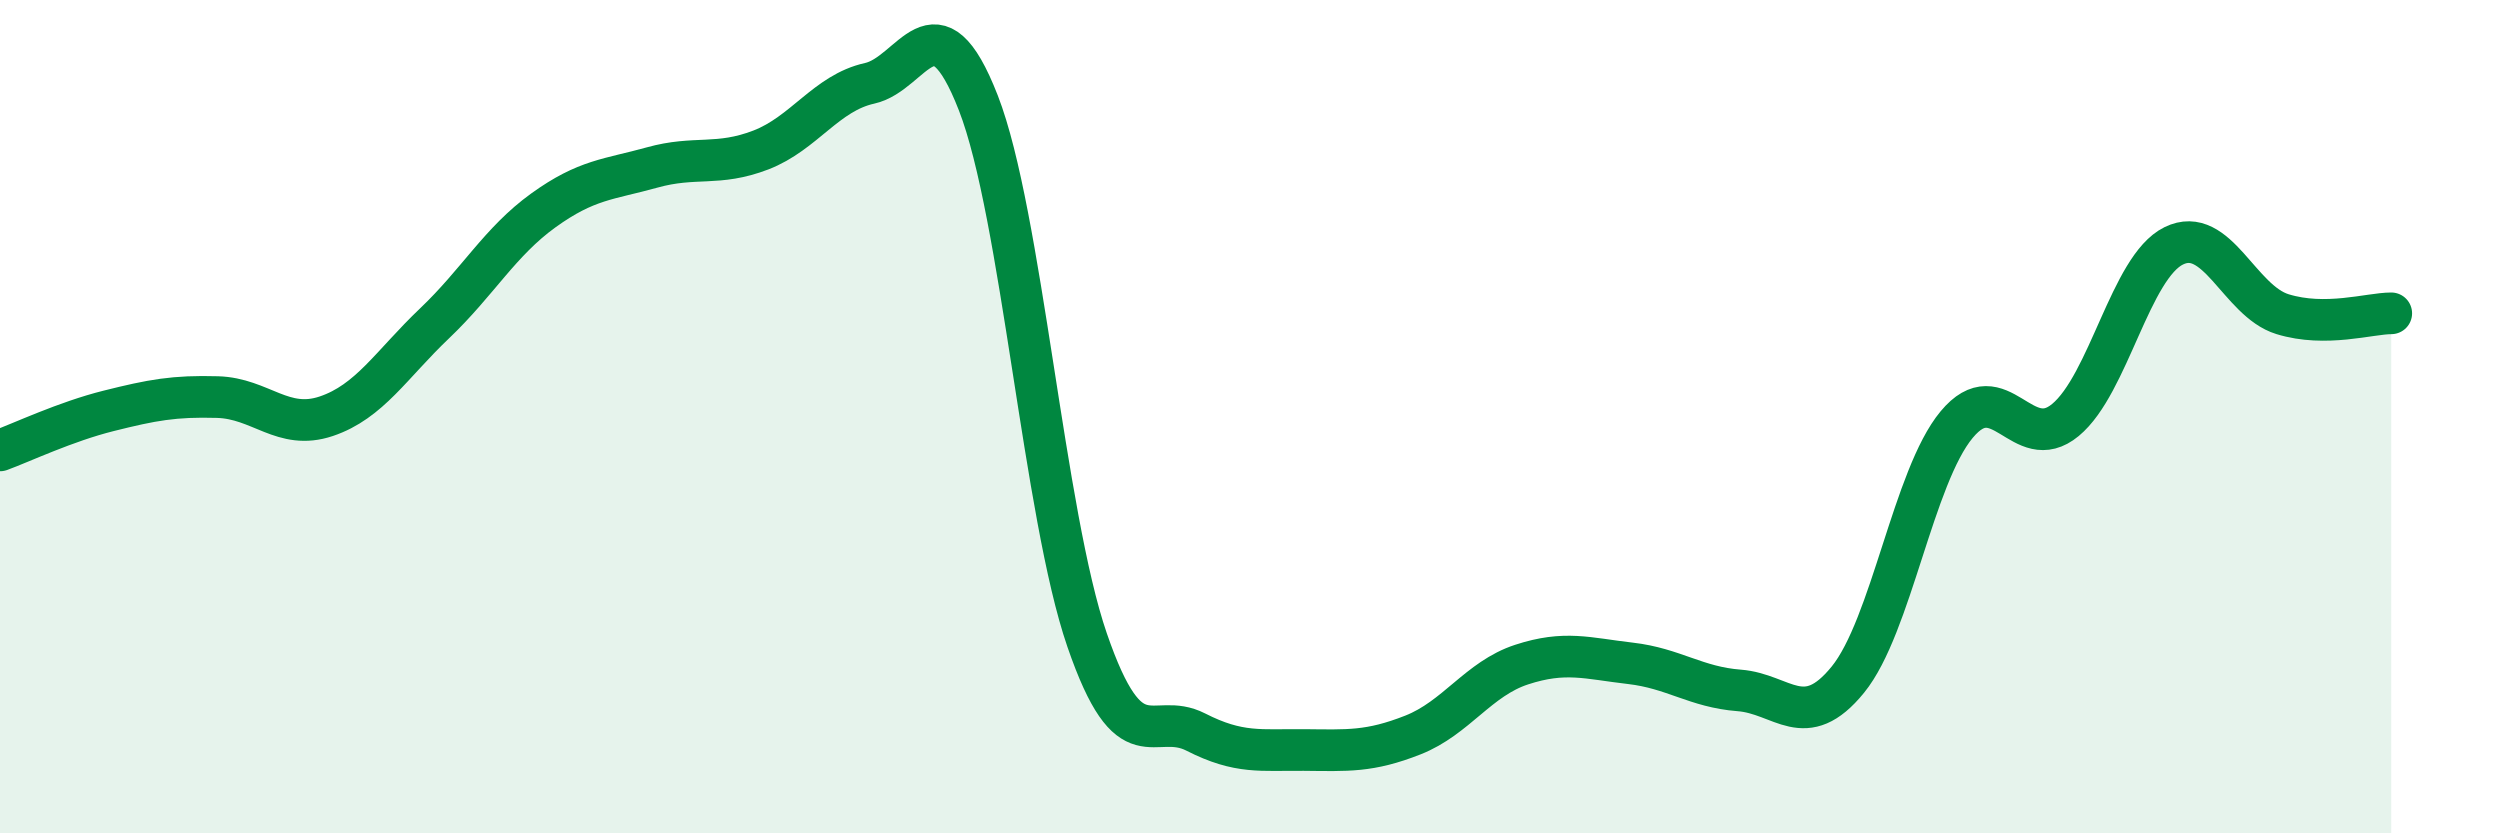
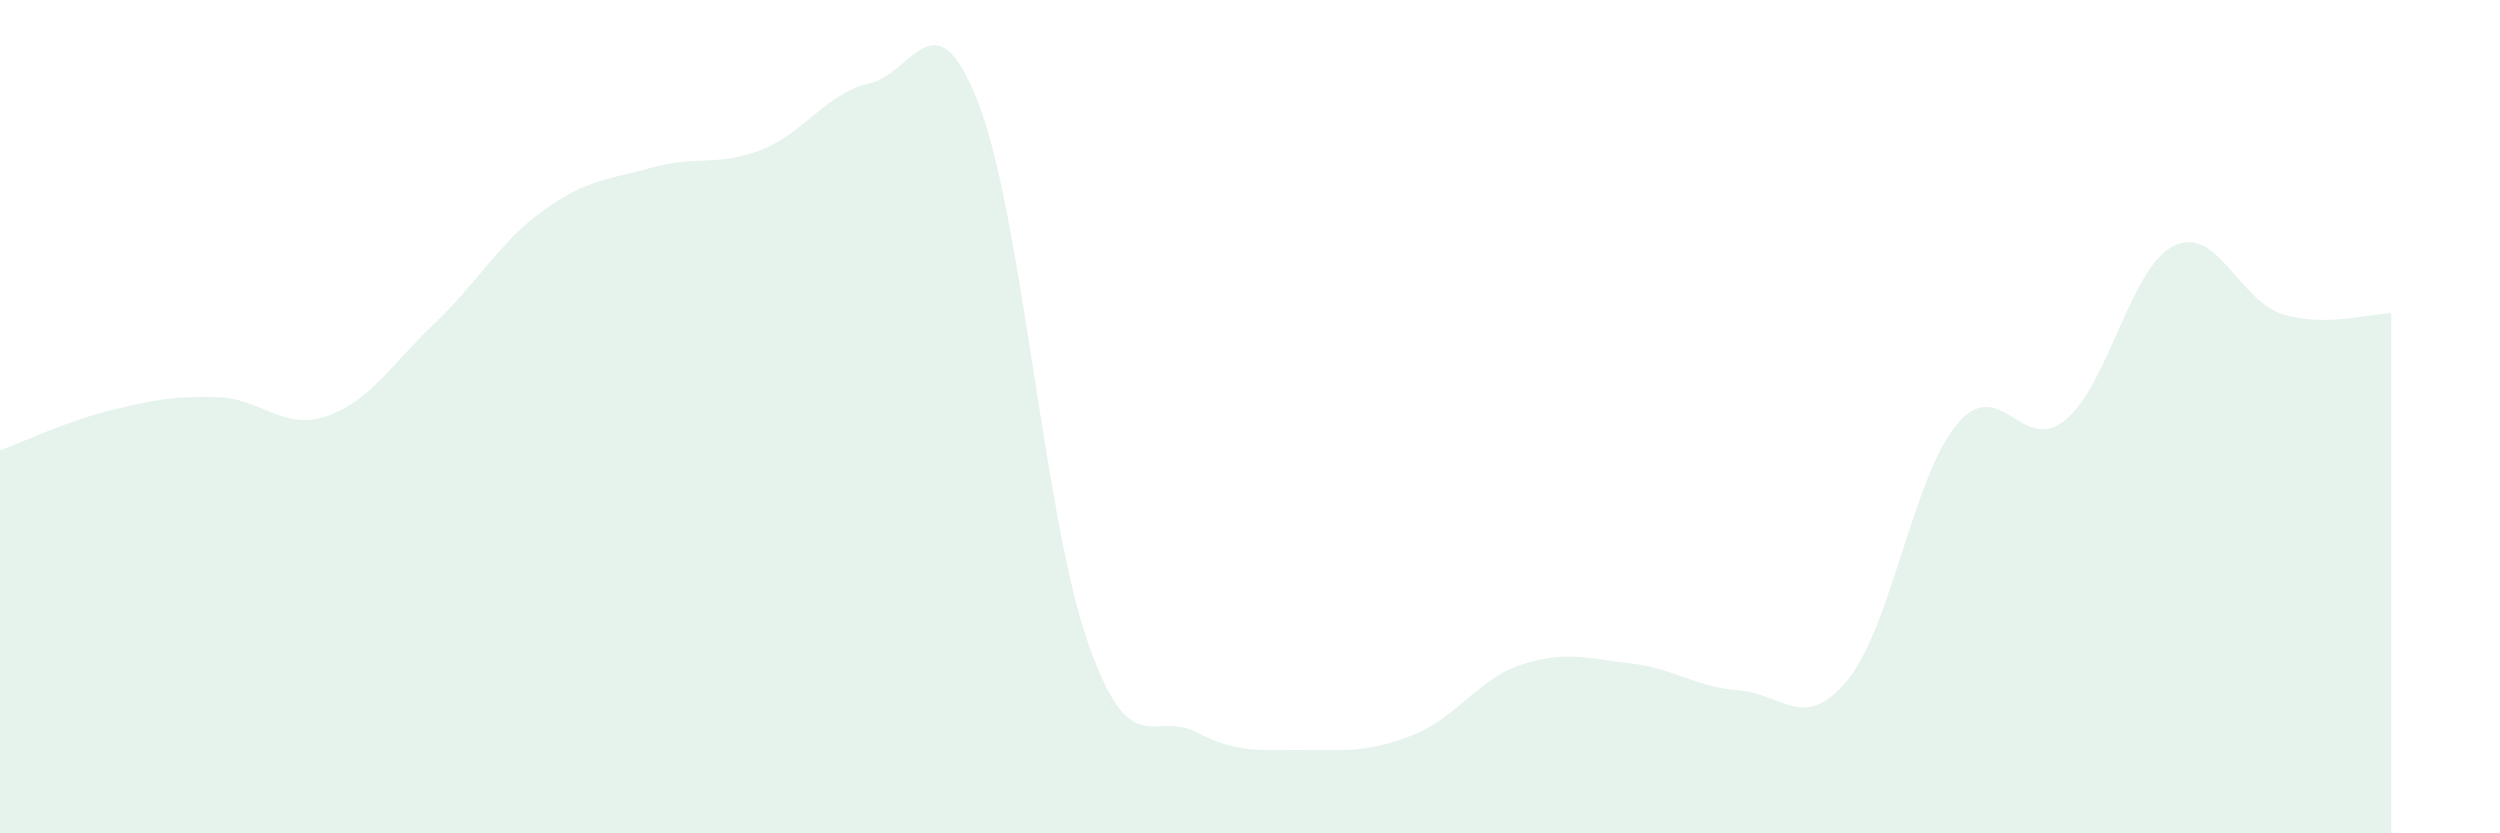
<svg xmlns="http://www.w3.org/2000/svg" width="60" height="20" viewBox="0 0 60 20">
  <path d="M 0,10.81 C 0.52,10.62 1.57,10.12 2.61,9.86 C 3.65,9.6 4.18,9.5 5.22,9.53 C 6.26,9.56 6.79,10.34 7.83,9.99 C 8.87,9.64 9.39,8.75 10.43,7.76 C 11.47,6.77 12,5.8 13.04,5.05 C 14.08,4.3 14.61,4.31 15.65,4.02 C 16.69,3.73 17.22,4 18.26,3.6 C 19.3,3.2 19.83,2.23 20.87,2 C 21.91,1.77 22.44,-0.2 23.48,2.47 C 24.52,5.14 25.05,12.34 26.09,15.36 C 27.13,18.38 27.66,17.04 28.7,17.57 C 29.74,18.1 30.26,17.99 31.3,18 C 32.34,18.01 32.87,18.05 33.91,17.64 C 34.95,17.23 35.48,16.29 36.52,15.95 C 37.56,15.61 38.09,15.8 39.13,15.92 C 40.17,16.04 40.7,16.49 41.74,16.57 C 42.78,16.65 43.31,17.59 44.35,16.31 C 45.39,15.03 45.92,11.44 46.96,10.19 C 48,8.94 48.53,10.94 49.57,10.08 C 50.61,9.22 51.13,6.41 52.17,5.9 C 53.21,5.39 53.74,7.22 54.78,7.54 C 55.82,7.86 56.87,7.52 57.39,7.52L57.39 20L0 20Z" fill="#008740" opacity="0.1" stroke-linecap="round" stroke-linejoin="round" />
-   <path d="M 0,10.81 C 0.52,10.62 1.57,10.12 2.61,9.86 C 3.65,9.6 4.18,9.5 5.22,9.53 C 6.26,9.56 6.79,10.34 7.83,9.99 C 8.87,9.64 9.39,8.75 10.43,7.76 C 11.47,6.77 12,5.8 13.04,5.05 C 14.08,4.3 14.61,4.31 15.65,4.02 C 16.69,3.73 17.22,4 18.26,3.6 C 19.3,3.2 19.83,2.23 20.87,2 C 21.91,1.77 22.44,-0.2 23.48,2.47 C 24.52,5.14 25.05,12.34 26.09,15.36 C 27.13,18.38 27.66,17.04 28.7,17.57 C 29.74,18.1 30.26,17.99 31.3,18 C 32.34,18.01 32.87,18.05 33.91,17.64 C 34.95,17.23 35.48,16.29 36.52,15.95 C 37.56,15.61 38.09,15.8 39.13,15.92 C 40.17,16.04 40.7,16.49 41.74,16.57 C 42.78,16.65 43.31,17.59 44.35,16.31 C 45.39,15.03 45.92,11.44 46.96,10.19 C 48,8.94 48.53,10.94 49.57,10.08 C 50.61,9.22 51.13,6.41 52.17,5.9 C 53.21,5.39 53.74,7.22 54.78,7.54 C 55.82,7.86 56.87,7.52 57.39,7.52" stroke="#008740" stroke-width="1" fill="none" stroke-linecap="round" stroke-linejoin="round" />
</svg>